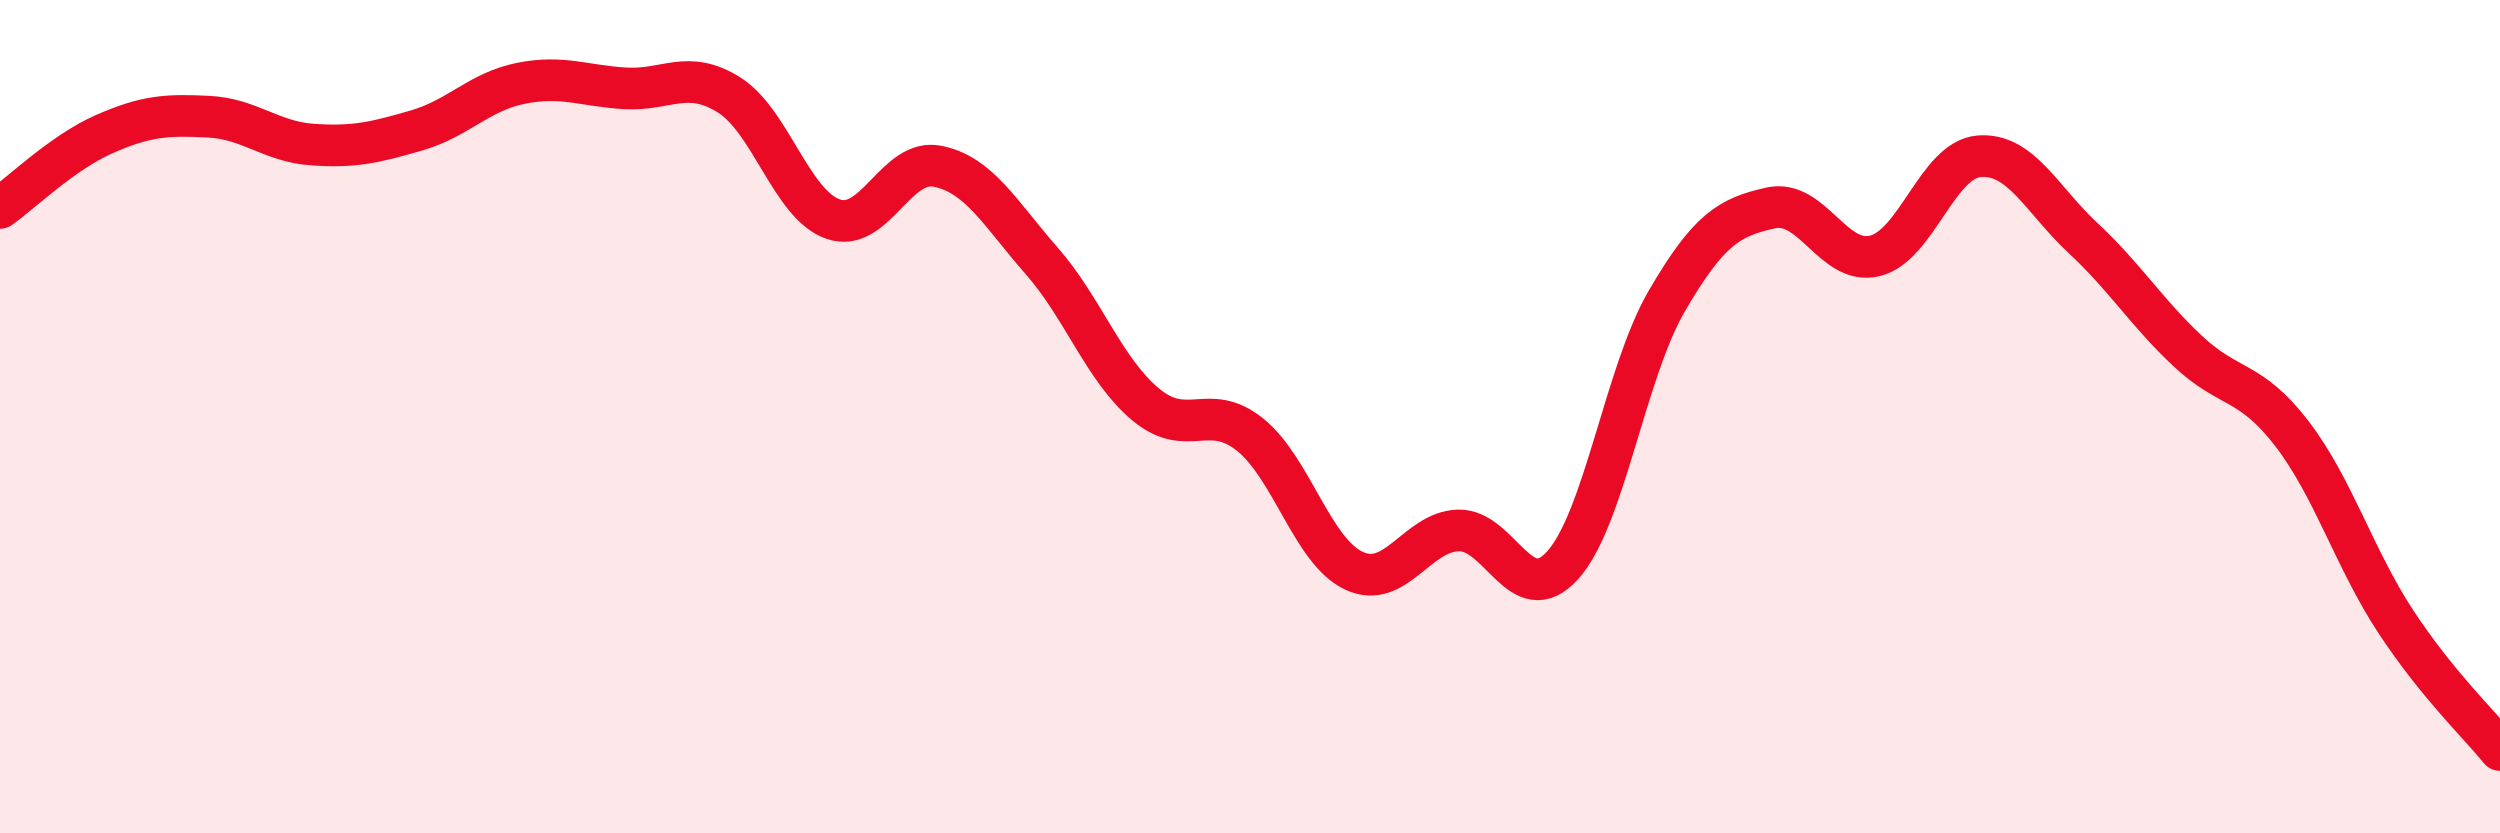
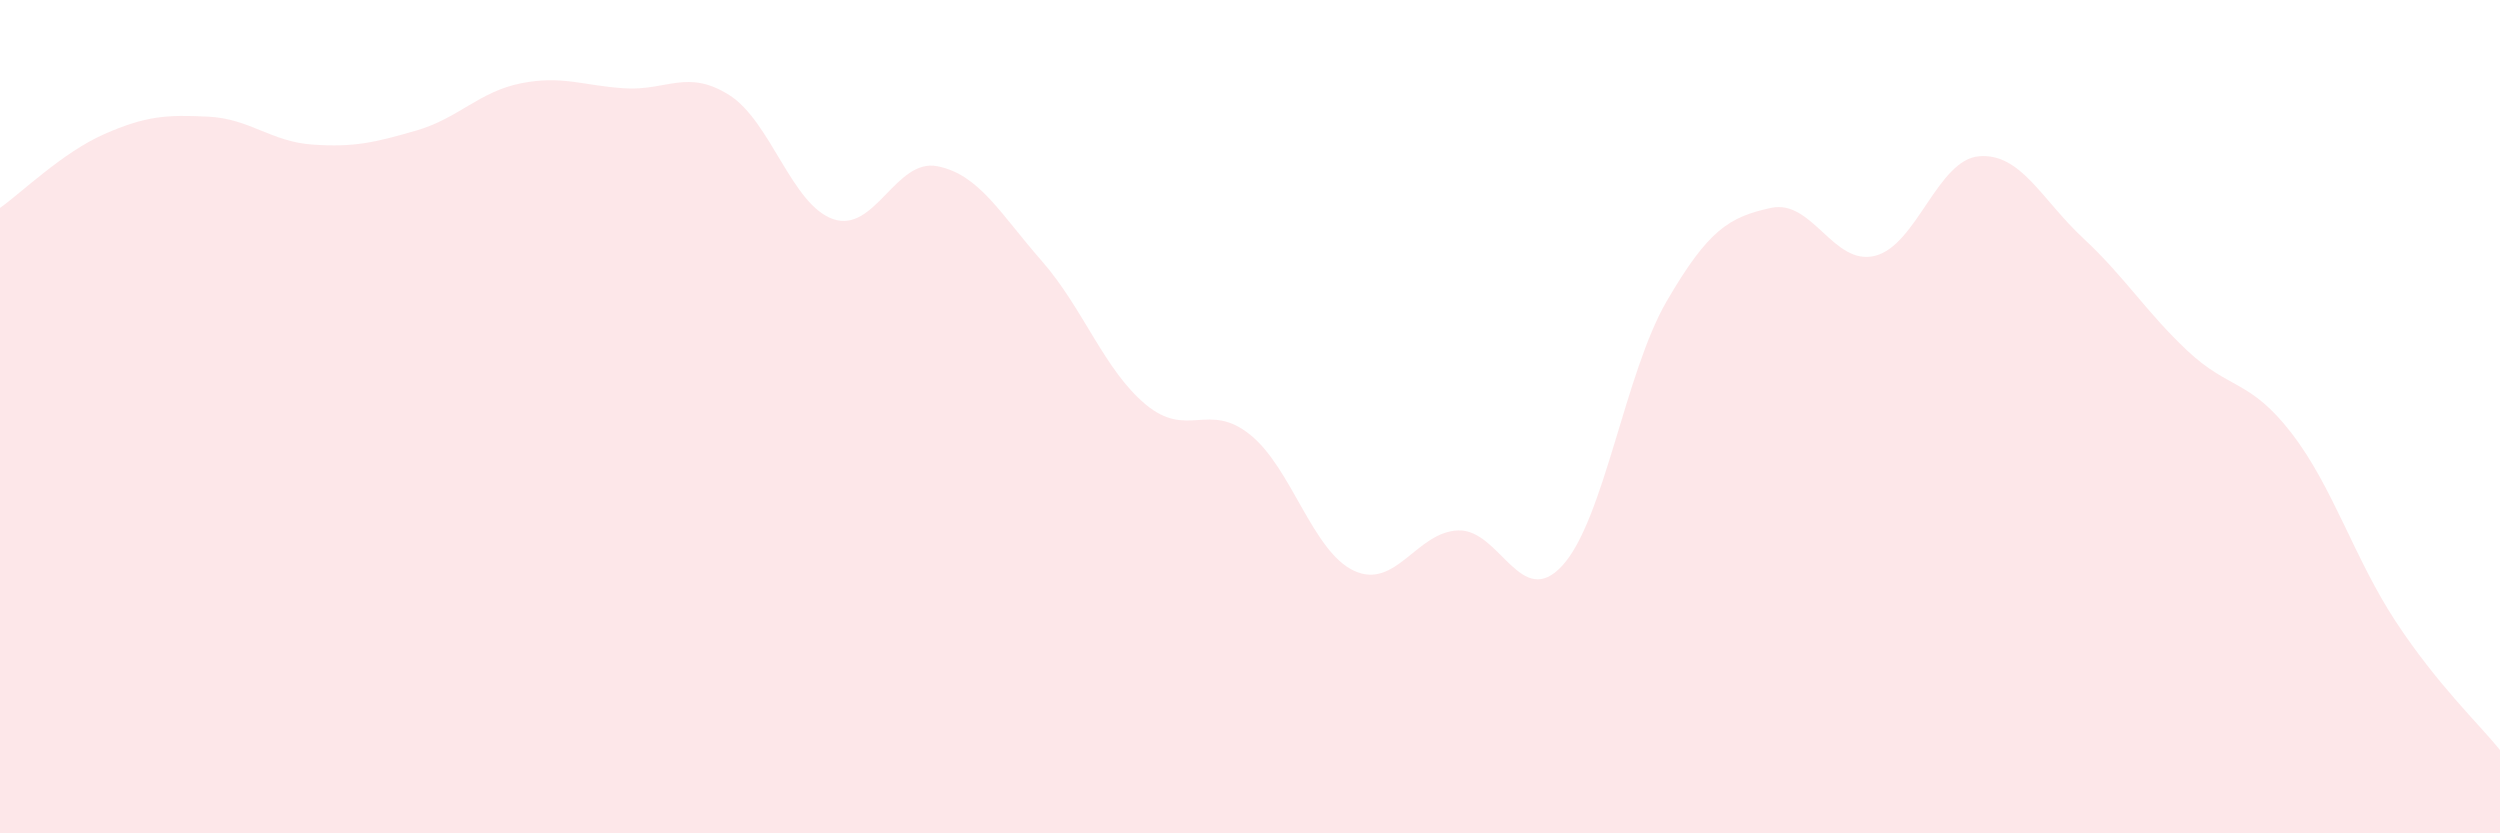
<svg xmlns="http://www.w3.org/2000/svg" width="60" height="20" viewBox="0 0 60 20">
  <path d="M 0,4.99 C 0.5,4.64 1.5,3.66 2.5,3.22 C 3.5,2.78 4,2.75 5,2.8 C 6,2.85 6.5,3.4 7.5,3.47 C 8.5,3.54 9,3.42 10,3.13 C 11,2.84 11.5,2.2 12.5,2 C 13.5,1.8 14,2.06 15,2.12 C 16,2.18 16.5,1.65 17.5,2.28 C 18.5,2.91 19,4.92 20,5.26 C 21,5.6 21.5,3.79 22.5,3.99 C 23.5,4.19 24,5.12 25,6.26 C 26,7.4 26.5,8.88 27.5,9.71 C 28.5,10.54 29,9.63 30,10.43 C 31,11.23 31.5,13.24 32.5,13.7 C 33.5,14.16 34,12.76 35,12.73 C 36,12.7 36.5,14.67 37.5,13.57 C 38.5,12.47 39,8.95 40,7.23 C 41,5.51 41.5,5.21 42.5,4.99 C 43.5,4.77 44,6.39 45,6.14 C 46,5.89 46.5,3.83 47.5,3.75 C 48.5,3.67 49,4.79 50,5.72 C 51,6.65 51.5,7.48 52.5,8.42 C 53.5,9.36 54,9.1 55,10.4 C 56,11.7 56.5,13.4 57.5,14.92 C 58.5,16.44 59.5,17.38 60,18L60 20L0 20Z" fill="#EB0A25" opacity="0.1" stroke-linecap="round" stroke-linejoin="round" />
-   <path d="M 0,4.99 C 0.5,4.64 1.5,3.66 2.5,3.22 C 3.5,2.78 4,2.75 5,2.8 C 6,2.85 6.5,3.4 7.5,3.47 C 8.5,3.54 9,3.42 10,3.13 C 11,2.84 11.5,2.2 12.5,2 C 13.5,1.8 14,2.06 15,2.12 C 16,2.18 16.5,1.65 17.5,2.28 C 18.5,2.91 19,4.92 20,5.26 C 21,5.6 21.5,3.79 22.5,3.99 C 23.5,4.19 24,5.12 25,6.26 C 26,7.4 26.5,8.88 27.5,9.71 C 28.5,10.54 29,9.63 30,10.43 C 31,11.23 31.5,13.24 32.5,13.7 C 33.5,14.16 34,12.76 35,12.73 C 36,12.7 36.5,14.67 37.5,13.57 C 38.5,12.47 39,8.95 40,7.23 C 41,5.51 41.5,5.21 42.5,4.99 C 43.5,4.77 44,6.39 45,6.14 C 46,5.89 46.5,3.83 47.5,3.75 C 48.5,3.67 49,4.79 50,5.72 C 51,6.65 51.5,7.48 52.5,8.42 C 53.5,9.36 54,9.1 55,10.4 C 56,11.7 56.5,13.4 57.5,14.92 C 58.5,16.44 59.5,17.38 60,18" stroke="#EB0A25" stroke-width="1" fill="none" stroke-linecap="round" stroke-linejoin="round" />
</svg>